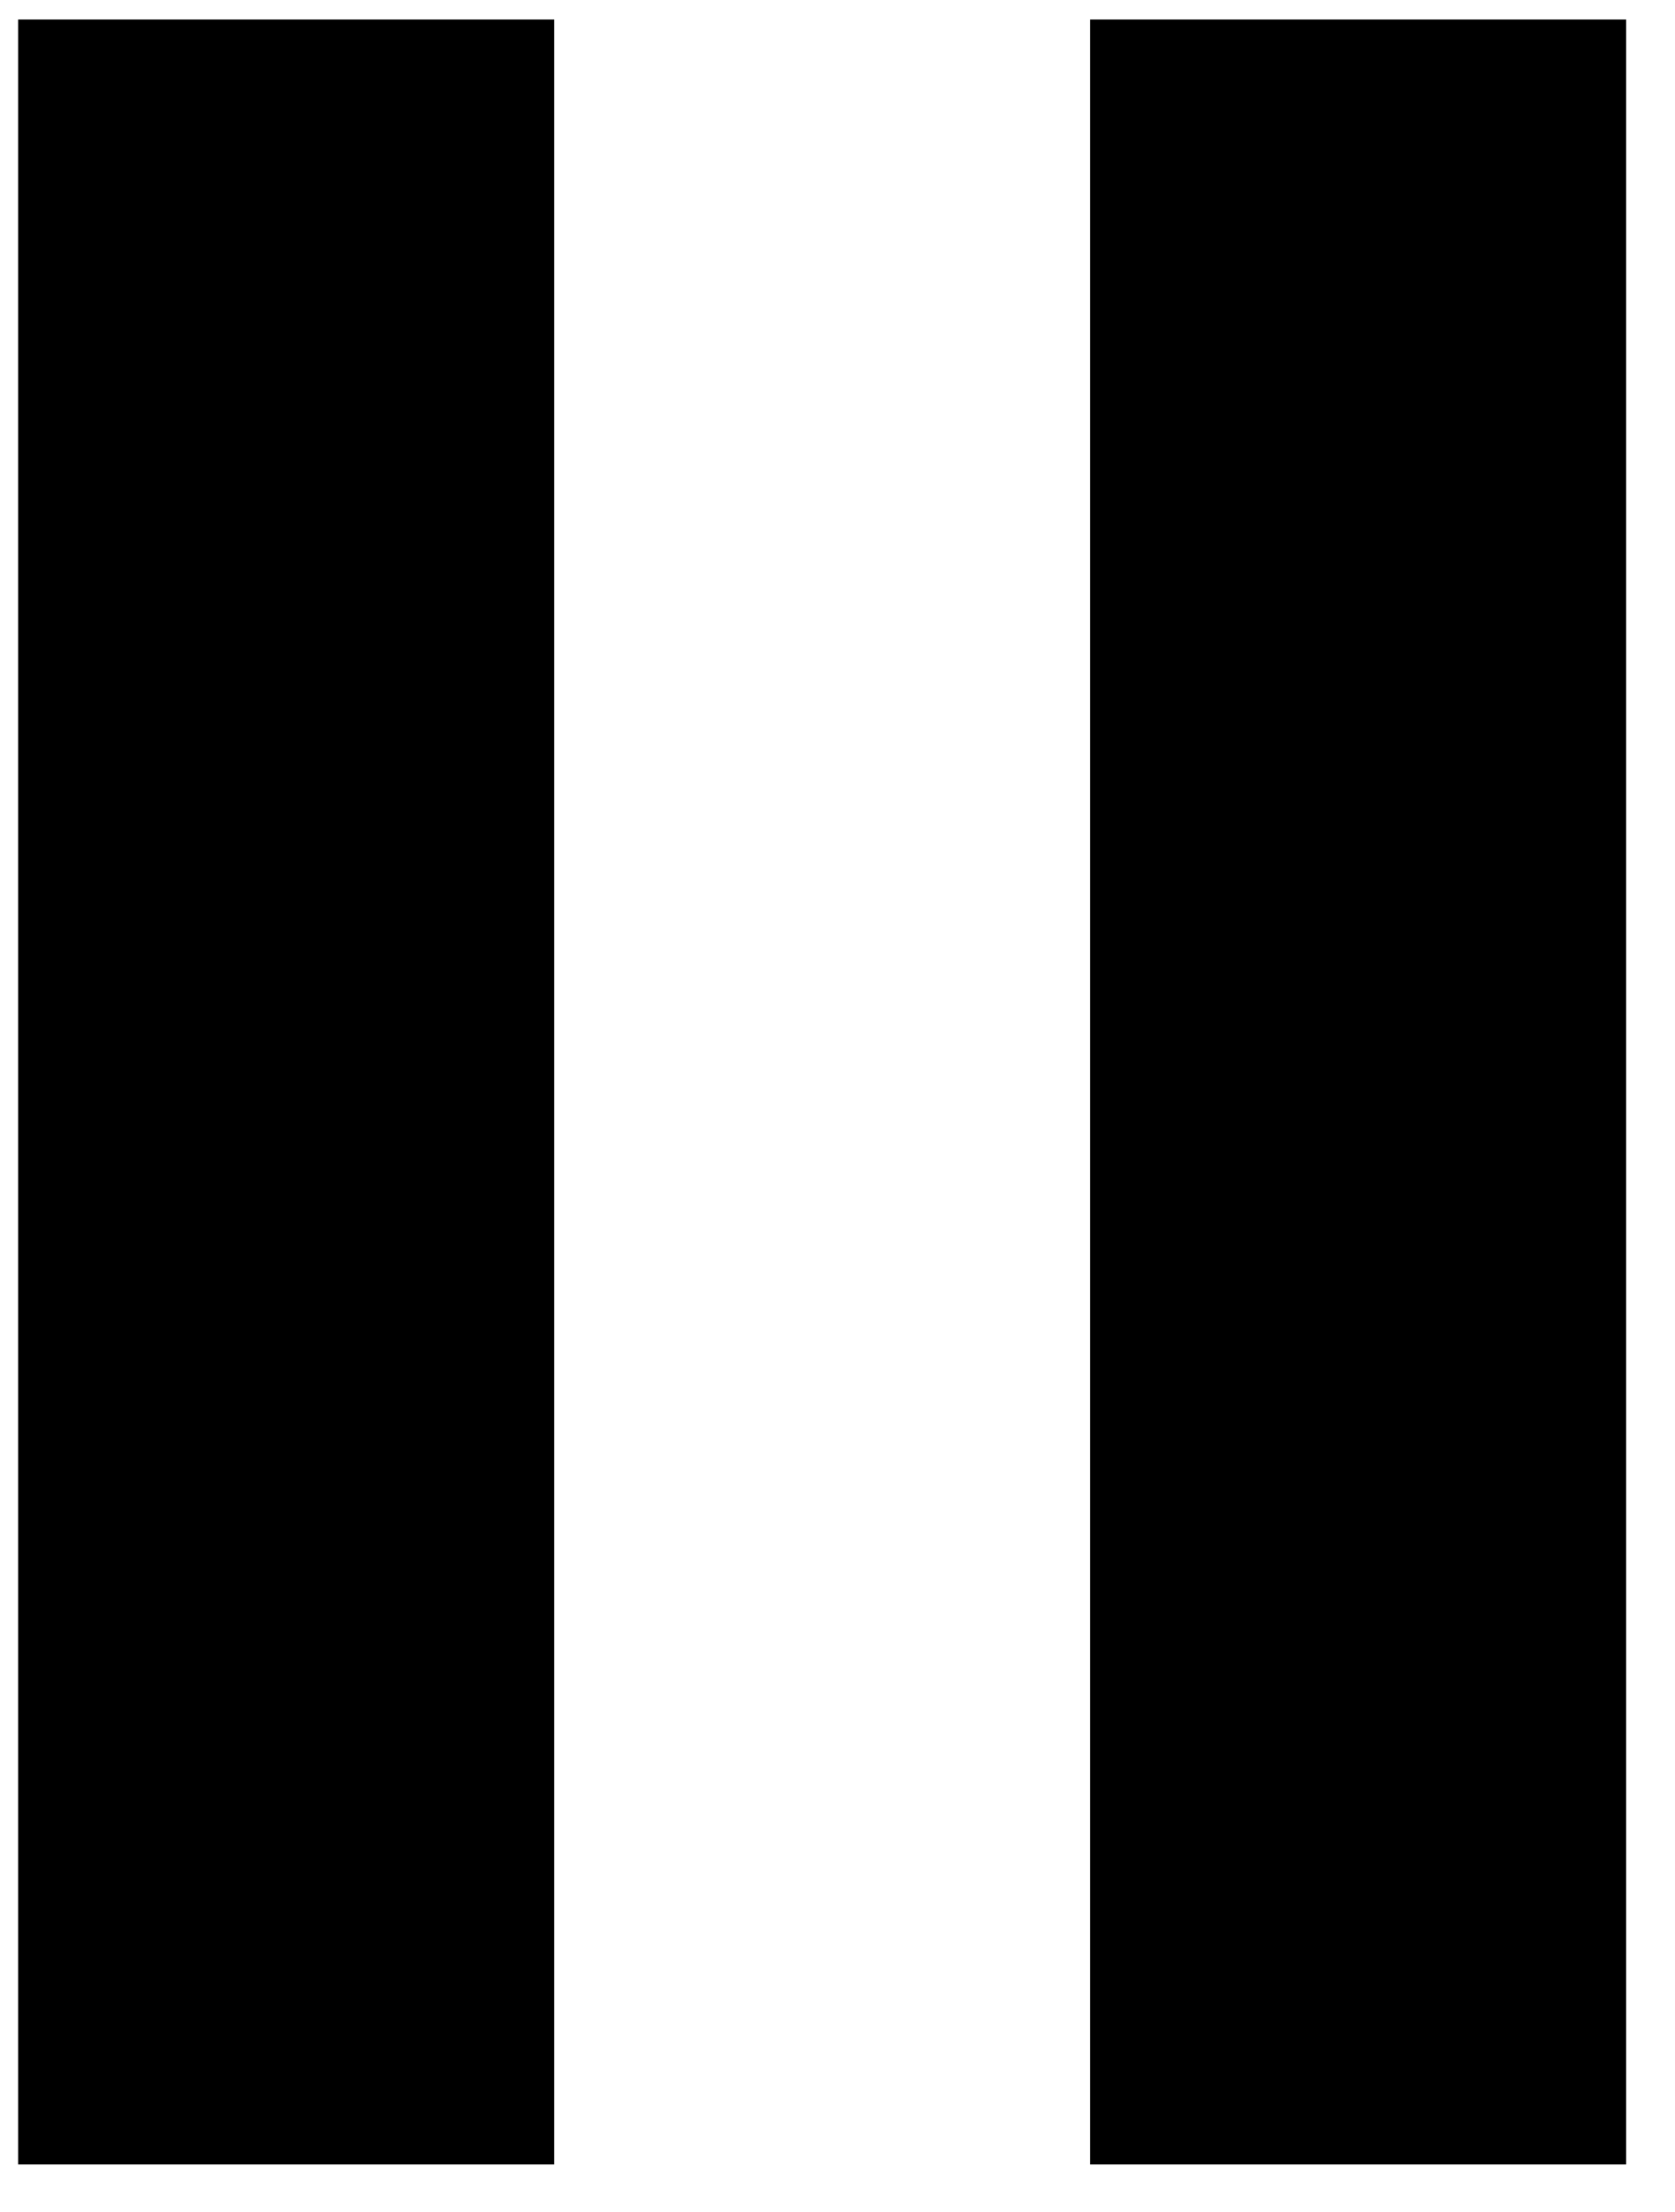
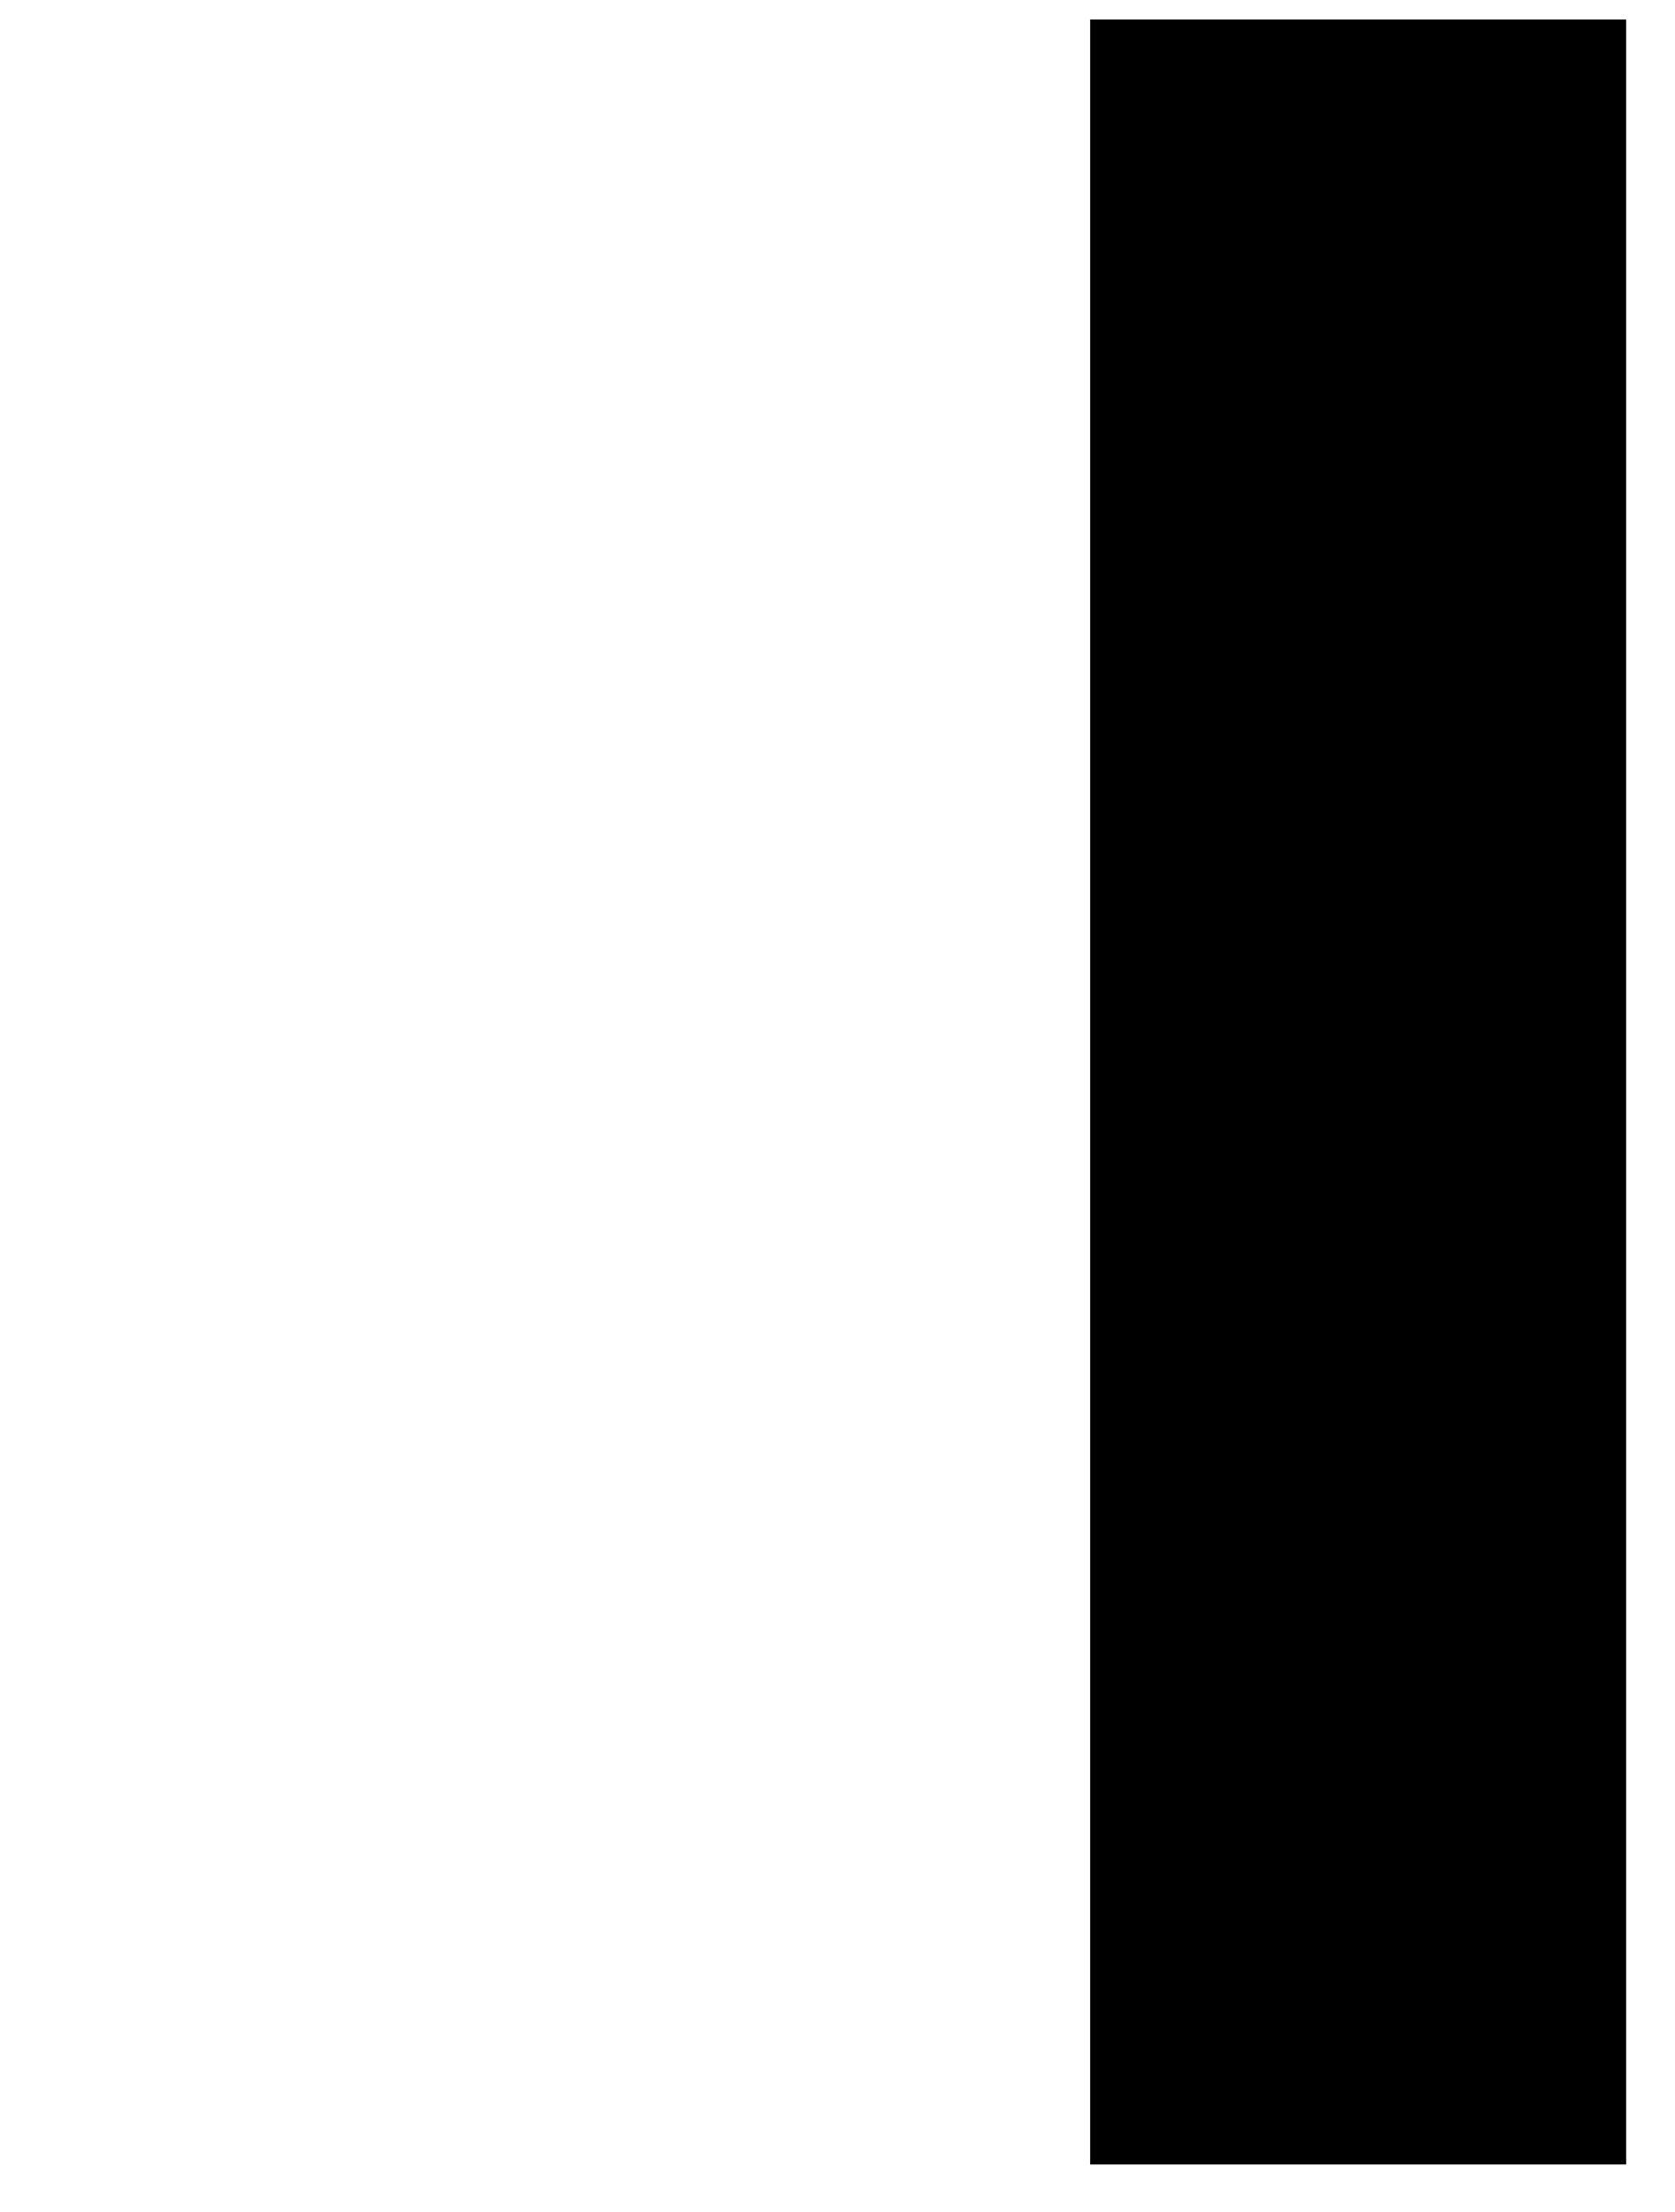
<svg xmlns="http://www.w3.org/2000/svg" width="25" height="33" viewBox="0 0 25 33" fill="none">
-   <path d="M8.271 0.291H0.271V32.291H8.271V0.291Z" fill="black" />
  <path d="M24.271 0.291H16.271V32.291H24.271V0.291Z" fill="black" />
</svg>